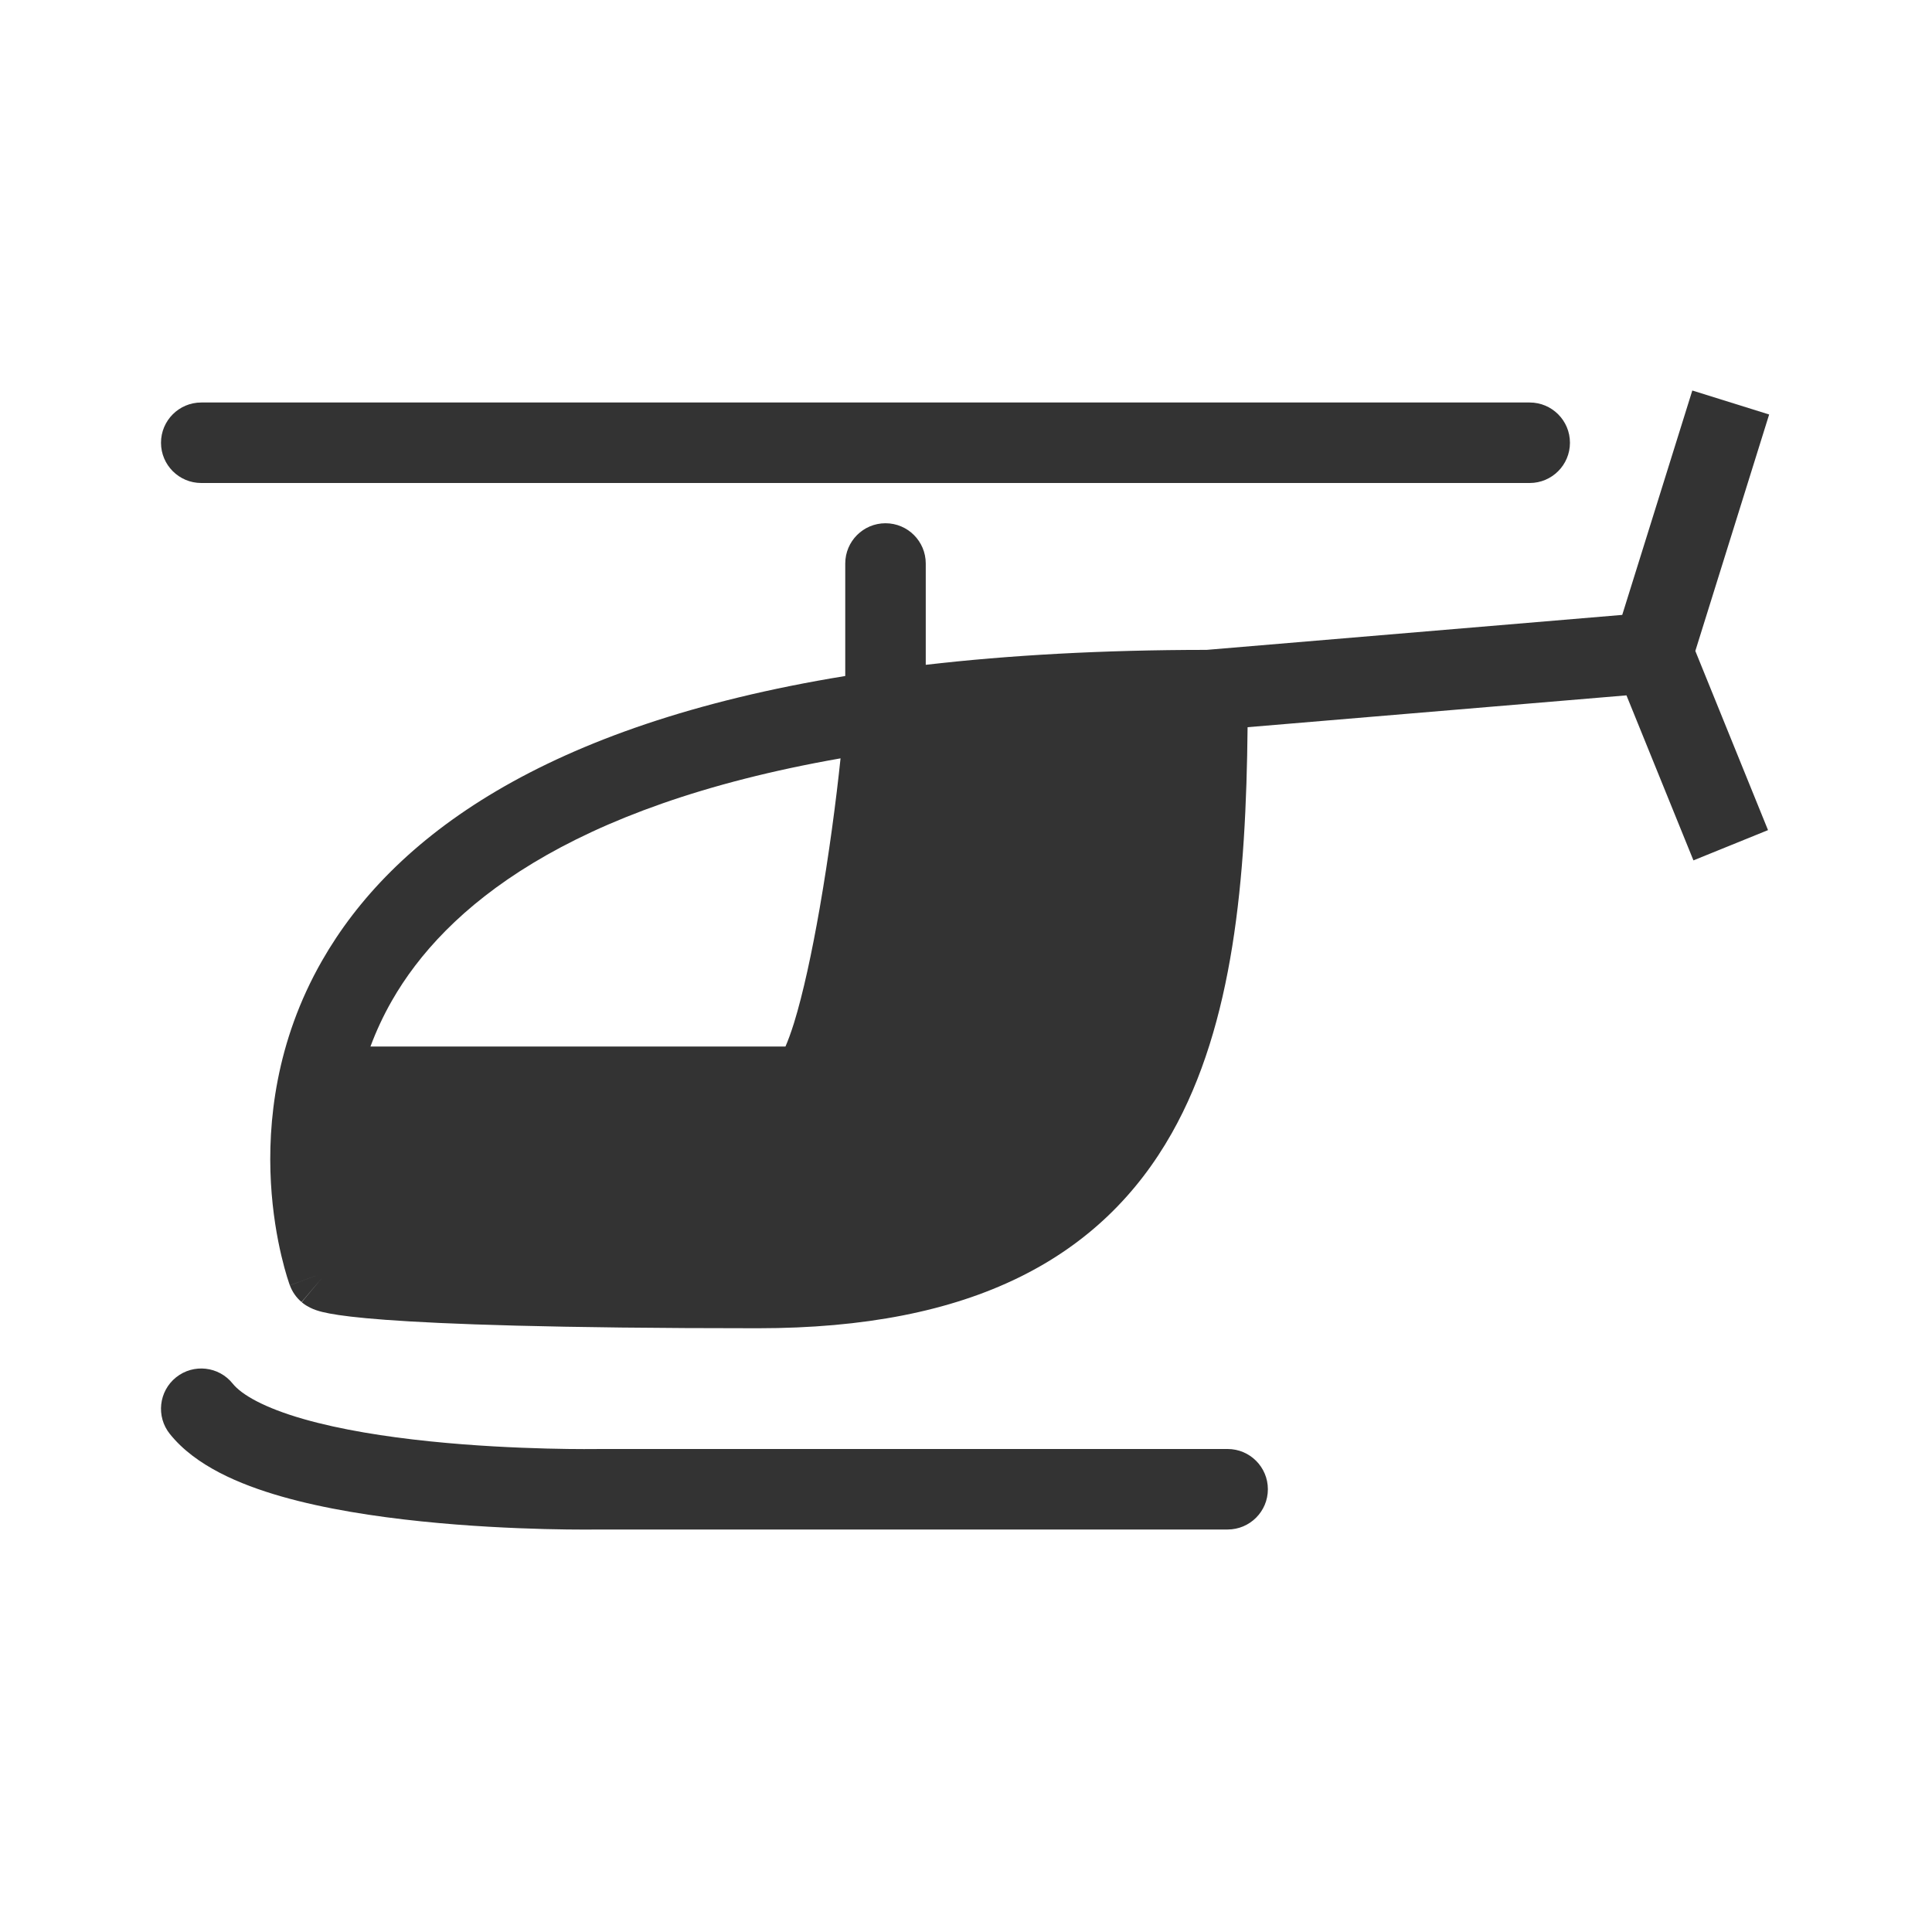
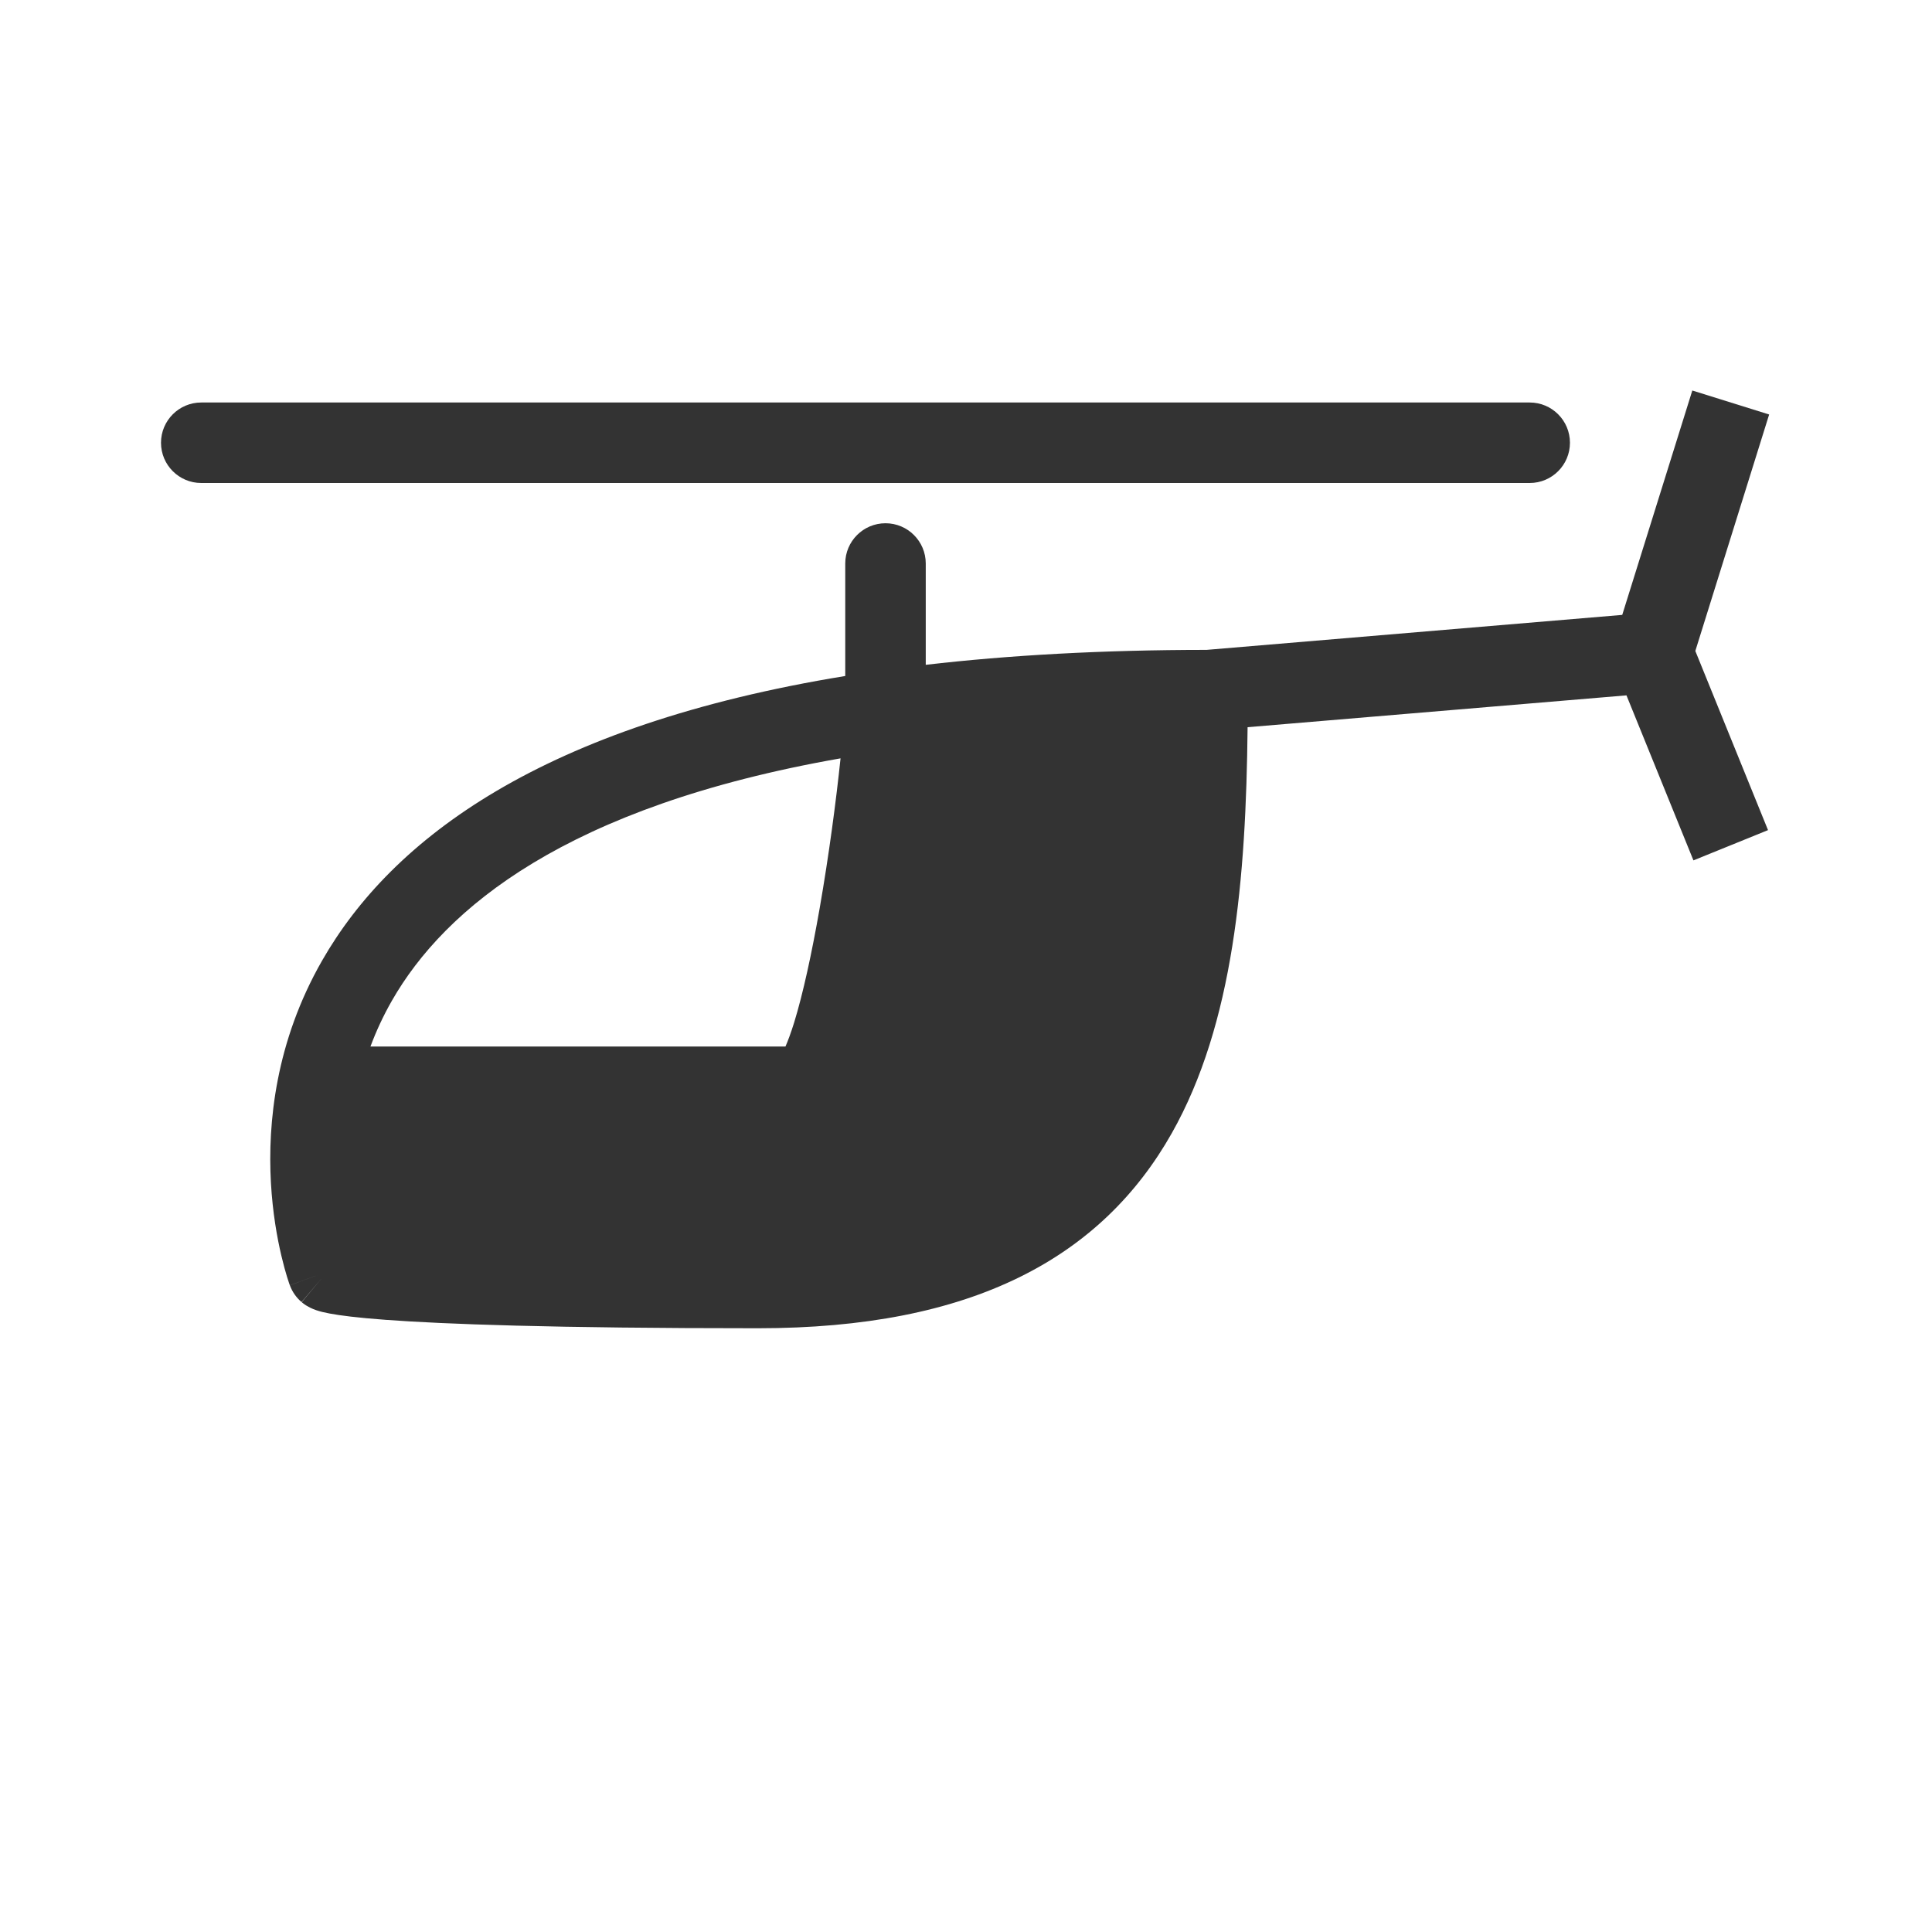
<svg xmlns="http://www.w3.org/2000/svg" width="48" height="48" viewBox="0 0 48 48" fill="none">
  <path fill-rule="evenodd" clip-rule="evenodd" d="M43.926 20.624L42.12 16.173L43.954 10.298L42.045 9.702L40.304 15.277L29.977 16.146C27.382 16.147 25.066 16.278 23 16.517V14C23 13.448 22.552 13 22 13C21.448 13 21 13.448 21 14V16.795C13.498 18.019 9.744 20.82 8 23.87C6.847 25.887 6.648 27.898 6.731 29.387C6.773 30.132 6.886 30.755 6.99 31.196C7.042 31.417 7.092 31.594 7.13 31.719C7.149 31.781 7.166 31.831 7.178 31.867C7.184 31.886 7.189 31.9 7.193 31.911L7.198 31.925L7.2 31.931L7.201 31.933C7.201 31.933 7.202 31.934 8 31.639L7.202 31.934C7.261 32.095 7.361 32.238 7.492 32.349L8 31.751C7.493 32.35 7.496 32.353 7.5 32.356L7.507 32.362L7.522 32.374C7.532 32.382 7.542 32.389 7.551 32.396C7.57 32.41 7.588 32.422 7.605 32.433C7.639 32.454 7.672 32.472 7.7 32.486C7.757 32.515 7.811 32.536 7.858 32.552C7.952 32.584 8.06 32.61 8.189 32.634C8.448 32.683 8.869 32.738 9.584 32.791C11.017 32.897 13.718 33 18.827 33C21.48 33 23.615 32.572 25.317 31.737C27.034 30.896 28.257 29.666 29.109 28.16C30.649 25.439 30.958 21.837 30.996 18.067L40.409 17.276L42.073 21.376L43.926 20.624ZM9 27L9 26.633C9 26.633 9 26.633 9 26.633C9 26.737 9 26.859 9 27ZM9.204 26H19.515C19.576 25.86 19.649 25.665 19.729 25.409C19.953 24.683 20.172 23.666 20.365 22.562C20.594 21.25 20.774 19.887 20.883 18.841C14.072 20.035 11.049 22.568 9.736 24.863C9.519 25.243 9.344 25.624 9.204 26Z" fill="#333333" />
  <path d="M5 10C4.448 10 4 10.448 4 11C4 11.552 4.448 12 5 12H38.005C38.557 12 39.005 11.552 39.005 11C39.005 10.448 38.557 10 38.005 10H5Z" fill="#333333" />
-   <path d="M4.375 34.219C4.807 33.874 5.436 33.944 5.781 34.375C6.002 34.651 6.564 34.976 7.539 35.255C8.463 35.52 9.576 35.696 10.674 35.809C11.766 35.922 12.81 35.969 13.584 35.989C13.97 35.999 14.286 36.002 14.505 36.002C14.615 36.002 14.7 36.002 14.757 36.001L14.82 36.001L14.836 36L14.839 36L14.848 36H30.5C31.052 36 31.5 36.448 31.5 37C31.5 37.552 31.052 38 30.5 38H14.865L14.847 38L14.774 38.001C14.711 38.002 14.619 38.002 14.503 38.002C14.27 38.002 13.937 37.999 13.533 37.989C12.726 37.968 11.627 37.918 10.469 37.798C9.317 37.679 8.073 37.489 6.988 37.178C5.954 36.881 4.855 36.42 4.219 35.625C3.874 35.194 3.944 34.564 4.375 34.219Z" fill="#333333" />
</svg>